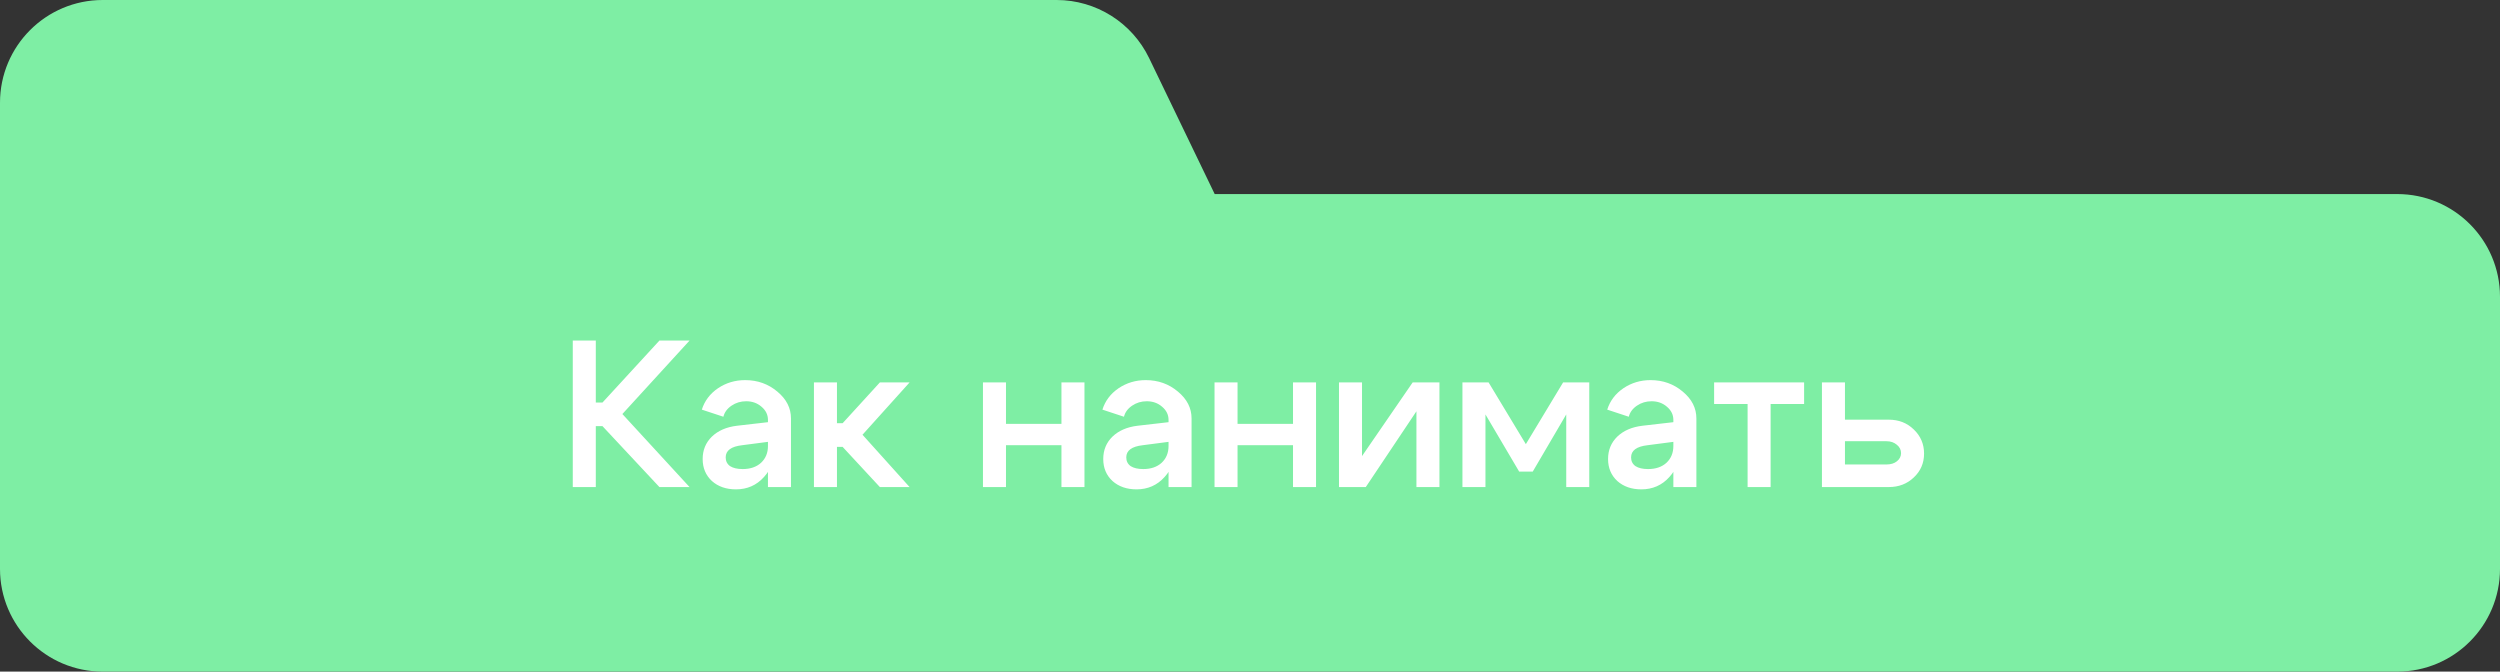
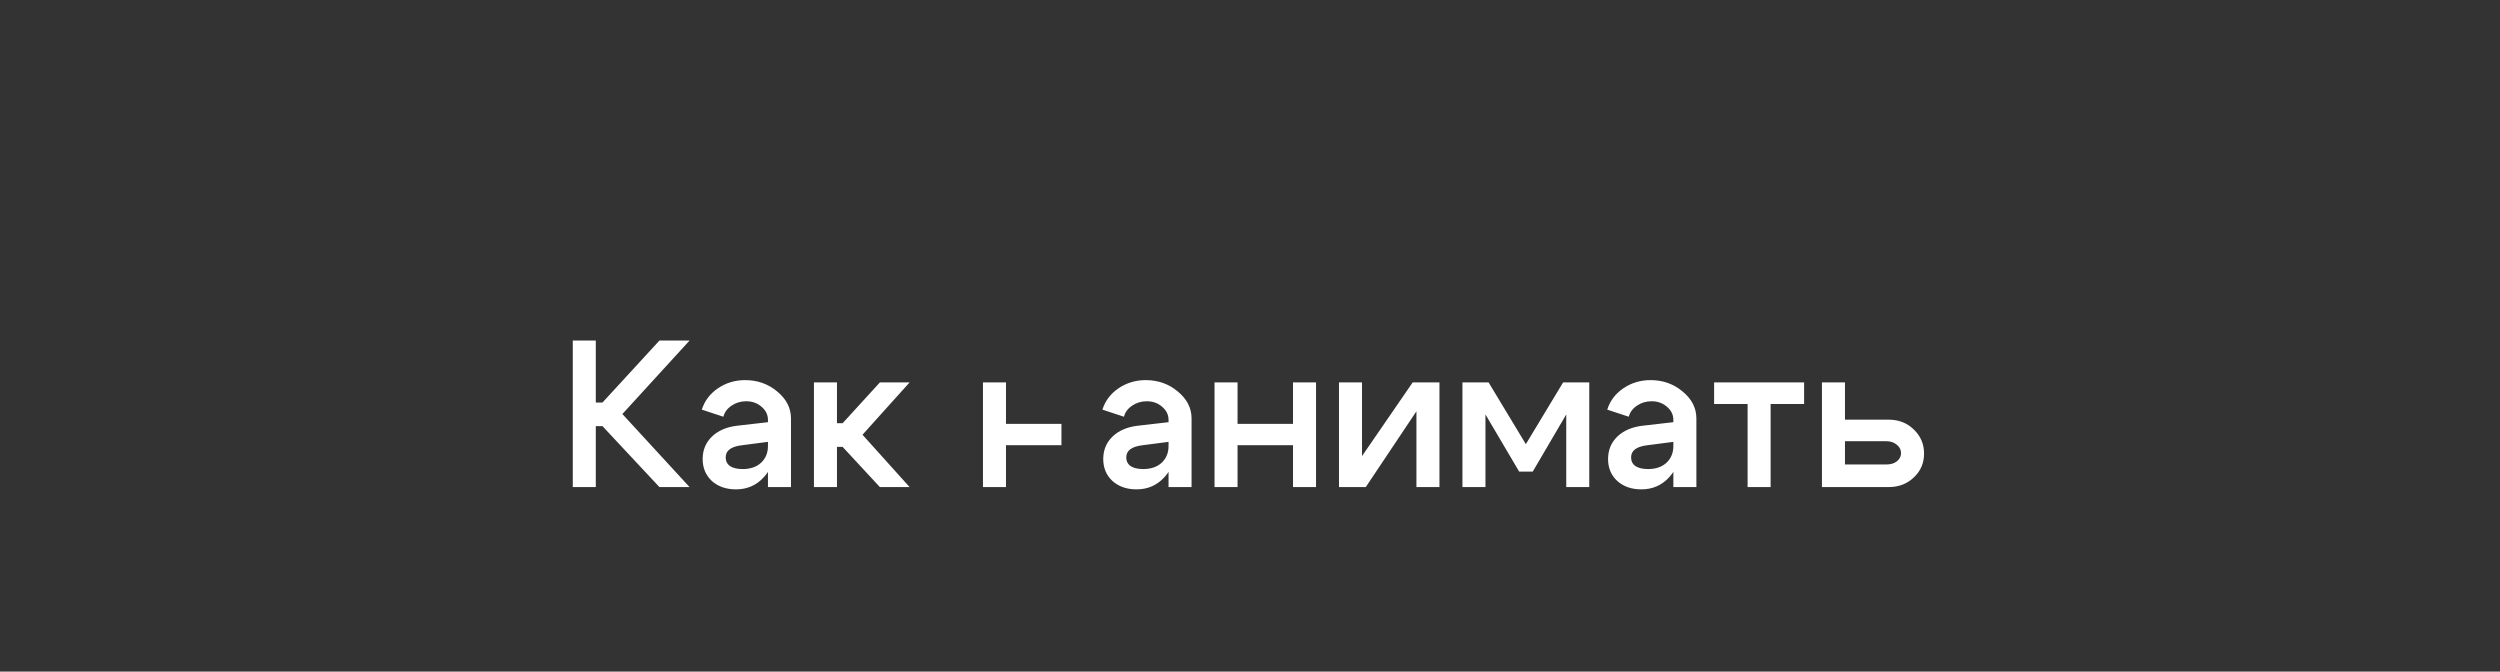
<svg xmlns="http://www.w3.org/2000/svg" width="1314" height="353" viewBox="0 0 1314 353" fill="none">
  <rect x="0" y="0" width="1314" height="353" fill="#333333" stroke="none" />
-   <path d="M555.345 0C576.076 6.31755e-07 594.978 11.869 603.983 30.543L638.445 102H1260C1289.82 102 1314 126.177 1314 156V299C1314 328.823 1289.82 353 1260 353H54C24.177 353 8.69865e-07 328.823 0 299V54C3.09285e-06 24.177 24.177 1.59994e-06 54 0H555.345Z" fill="#7EEEA4" />
-   <path d="M301.05 256V179H313.15V211.56H316.67L346.59 179H362.43L327.12 217.61L362.43 256H346.59L316.67 223.99H313.15V256H301.05ZM403.639 232.24L390.109 234C384.315 234.66 381.419 236.787 381.419 240.38C381.419 242.36 382.189 243.9 383.729 245C385.342 246.027 387.542 246.54 390.329 246.54C394.362 246.54 397.589 245.44 400.009 243.24C402.429 240.967 403.639 238.033 403.639 234.44H407.489C407.489 240.967 405.509 246.393 401.549 250.72C397.662 255.047 392.749 257.21 386.809 257.21C381.675 257.21 377.459 255.743 374.159 252.81C370.932 249.803 369.319 245.953 369.319 241.26C369.319 236.567 370.932 232.643 374.159 229.49C377.459 226.337 381.859 224.43 387.359 223.77L403.639 221.9V220.69C403.639 217.977 402.502 215.667 400.229 213.76C398.029 211.853 395.352 210.9 392.199 210.9C389.339 210.9 386.772 211.67 384.499 213.21C382.225 214.75 380.795 216.693 380.209 219.04L368.879 215.3C370.345 210.68 373.169 206.94 377.349 204.08C381.602 201.22 386.369 199.79 391.649 199.79C398.175 199.79 403.822 201.807 408.589 205.84C413.355 209.8 415.739 214.493 415.739 219.92V256H403.639V232.24ZM427.808 256V201H439.908V222.45H442.878L462.458 201H478.078L453.328 228.5L478.078 256H462.458L442.878 234.88H439.908V256H427.808ZM516.646 256V201H528.746V222.78H557.896V201H569.996V256H557.896V234H528.746V256H516.646ZM614.186 232.24L600.656 234C594.862 234.66 591.966 236.787 591.966 240.38C591.966 242.36 592.736 243.9 594.276 245C595.889 246.027 598.089 246.54 600.876 246.54C604.909 246.54 608.136 245.44 610.556 243.24C612.976 240.967 614.186 238.033 614.186 234.44H618.036C618.036 240.967 616.056 246.393 612.096 250.72C608.209 255.047 603.296 257.21 597.356 257.21C592.222 257.21 588.006 255.743 584.706 252.81C581.479 249.803 579.866 245.953 579.866 241.26C579.866 236.567 581.479 232.643 584.706 229.49C588.006 226.337 592.406 224.43 597.906 223.77L614.186 221.9V220.69C614.186 217.977 613.049 215.667 610.776 213.76C608.576 211.853 605.899 210.9 602.746 210.9C599.886 210.9 597.319 211.67 595.046 213.21C592.772 214.75 591.342 216.693 590.756 219.04L579.426 215.3C580.892 210.68 583.716 206.94 587.896 204.08C592.149 201.22 596.916 199.79 602.196 199.79C608.722 199.79 614.369 201.807 619.136 205.84C623.902 209.8 626.286 214.493 626.286 219.92V256H614.186V232.24ZM638.355 256V201H650.455V222.78H679.605V201H691.705V256H679.605V234H650.455V256H638.355ZM756.575 256H744.475V216.18L717.855 256H703.775V201H715.875V239.72L742.495 201H756.575V256ZM768.657 256V201H782.407L801.987 233.45L821.567 201H835.317V256H823.217V217.83L805.617 247.86H798.467L780.757 217.83V256H768.657ZM879.518 232.24L865.988 234C860.194 234.66 857.298 236.787 857.298 240.38C857.298 242.36 858.068 243.9 859.608 245C861.221 246.027 863.421 246.54 866.208 246.54C870.241 246.54 873.468 245.44 875.888 243.24C878.308 240.967 879.518 238.033 879.518 234.44H883.368C883.368 240.967 881.388 246.393 877.428 250.72C873.541 255.047 868.628 257.21 862.688 257.21C857.554 257.21 853.338 255.743 850.038 252.81C846.811 249.803 845.198 245.953 845.198 241.26C845.198 236.567 846.811 232.643 850.038 229.49C853.338 226.337 857.738 224.43 863.238 223.77L879.518 221.9V220.69C879.518 217.977 878.381 215.667 876.108 213.76C873.908 211.853 871.231 210.9 868.078 210.9C865.218 210.9 862.651 211.67 860.378 213.21C858.104 214.75 856.674 216.693 856.088 219.04L844.758 215.3C846.224 210.68 849.048 206.94 853.228 204.08C857.481 201.22 862.248 199.79 867.528 199.79C874.054 199.79 879.701 201.807 884.468 205.84C889.234 209.8 891.618 214.493 891.618 219.92V256H879.518V232.24ZM948.237 201V212.33H930.637V256H918.537V212.33H900.937V201H948.237ZM991.603 231.91H969.713V244.12H991.603C993.803 244.12 995.599 243.57 996.993 242.47C998.459 241.297 999.193 239.867 999.193 238.18C999.193 236.42 998.459 234.953 996.993 233.78C995.526 232.533 993.729 231.91 991.603 231.91ZM992.703 220.58C997.983 220.58 1002.38 222.303 1005.9 225.75C1009.5 229.197 1011.29 233.413 1011.29 238.4C1011.29 243.387 1009.5 247.567 1005.9 250.94C1002.38 254.313 997.983 256 992.703 256H957.613V201H969.713V220.58H992.703Z" fill="white" />
+   <path d="M301.05 256V179H313.15V211.56H316.67L346.59 179H362.43L327.12 217.61L362.43 256H346.59L316.67 223.99H313.15V256H301.05ZM403.639 232.24L390.109 234C384.315 234.66 381.419 236.787 381.419 240.38C381.419 242.36 382.189 243.9 383.729 245C385.342 246.027 387.542 246.54 390.329 246.54C394.362 246.54 397.589 245.44 400.009 243.24C402.429 240.967 403.639 238.033 403.639 234.44H407.489C407.489 240.967 405.509 246.393 401.549 250.72C397.662 255.047 392.749 257.21 386.809 257.21C381.675 257.21 377.459 255.743 374.159 252.81C370.932 249.803 369.319 245.953 369.319 241.26C369.319 236.567 370.932 232.643 374.159 229.49C377.459 226.337 381.859 224.43 387.359 223.77L403.639 221.9V220.69C403.639 217.977 402.502 215.667 400.229 213.76C398.029 211.853 395.352 210.9 392.199 210.9C389.339 210.9 386.772 211.67 384.499 213.21C382.225 214.75 380.795 216.693 380.209 219.04L368.879 215.3C370.345 210.68 373.169 206.94 377.349 204.08C381.602 201.22 386.369 199.79 391.649 199.79C398.175 199.79 403.822 201.807 408.589 205.84C413.355 209.8 415.739 214.493 415.739 219.92V256H403.639V232.24ZM427.808 256V201H439.908V222.45H442.878L462.458 201H478.078L453.328 228.5L478.078 256H462.458L442.878 234.88H439.908V256H427.808ZM516.646 256V201H528.746V222.78H557.896V201H569.996H557.896V234H528.746V256H516.646ZM614.186 232.24L600.656 234C594.862 234.66 591.966 236.787 591.966 240.38C591.966 242.36 592.736 243.9 594.276 245C595.889 246.027 598.089 246.54 600.876 246.54C604.909 246.54 608.136 245.44 610.556 243.24C612.976 240.967 614.186 238.033 614.186 234.44H618.036C618.036 240.967 616.056 246.393 612.096 250.72C608.209 255.047 603.296 257.21 597.356 257.21C592.222 257.21 588.006 255.743 584.706 252.81C581.479 249.803 579.866 245.953 579.866 241.26C579.866 236.567 581.479 232.643 584.706 229.49C588.006 226.337 592.406 224.43 597.906 223.77L614.186 221.9V220.69C614.186 217.977 613.049 215.667 610.776 213.76C608.576 211.853 605.899 210.9 602.746 210.9C599.886 210.9 597.319 211.67 595.046 213.21C592.772 214.75 591.342 216.693 590.756 219.04L579.426 215.3C580.892 210.68 583.716 206.94 587.896 204.08C592.149 201.22 596.916 199.79 602.196 199.79C608.722 199.79 614.369 201.807 619.136 205.84C623.902 209.8 626.286 214.493 626.286 219.92V256H614.186V232.24ZM638.355 256V201H650.455V222.78H679.605V201H691.705V256H679.605V234H650.455V256H638.355ZM756.575 256H744.475V216.18L717.855 256H703.775V201H715.875V239.72L742.495 201H756.575V256ZM768.657 256V201H782.407L801.987 233.45L821.567 201H835.317V256H823.217V217.83L805.617 247.86H798.467L780.757 217.83V256H768.657ZM879.518 232.24L865.988 234C860.194 234.66 857.298 236.787 857.298 240.38C857.298 242.36 858.068 243.9 859.608 245C861.221 246.027 863.421 246.54 866.208 246.54C870.241 246.54 873.468 245.44 875.888 243.24C878.308 240.967 879.518 238.033 879.518 234.44H883.368C883.368 240.967 881.388 246.393 877.428 250.72C873.541 255.047 868.628 257.21 862.688 257.21C857.554 257.21 853.338 255.743 850.038 252.81C846.811 249.803 845.198 245.953 845.198 241.26C845.198 236.567 846.811 232.643 850.038 229.49C853.338 226.337 857.738 224.43 863.238 223.77L879.518 221.9V220.69C879.518 217.977 878.381 215.667 876.108 213.76C873.908 211.853 871.231 210.9 868.078 210.9C865.218 210.9 862.651 211.67 860.378 213.21C858.104 214.75 856.674 216.693 856.088 219.04L844.758 215.3C846.224 210.68 849.048 206.94 853.228 204.08C857.481 201.22 862.248 199.79 867.528 199.79C874.054 199.79 879.701 201.807 884.468 205.84C889.234 209.8 891.618 214.493 891.618 219.92V256H879.518V232.24ZM948.237 201V212.33H930.637V256H918.537V212.33H900.937V201H948.237ZM991.603 231.91H969.713V244.12H991.603C993.803 244.12 995.599 243.57 996.993 242.47C998.459 241.297 999.193 239.867 999.193 238.18C999.193 236.42 998.459 234.953 996.993 233.78C995.526 232.533 993.729 231.91 991.603 231.91ZM992.703 220.58C997.983 220.58 1002.38 222.303 1005.9 225.75C1009.5 229.197 1011.29 233.413 1011.29 238.4C1011.29 243.387 1009.5 247.567 1005.9 250.94C1002.38 254.313 997.983 256 992.703 256H957.613V201H969.713V220.58H992.703Z" fill="white" />
</svg>